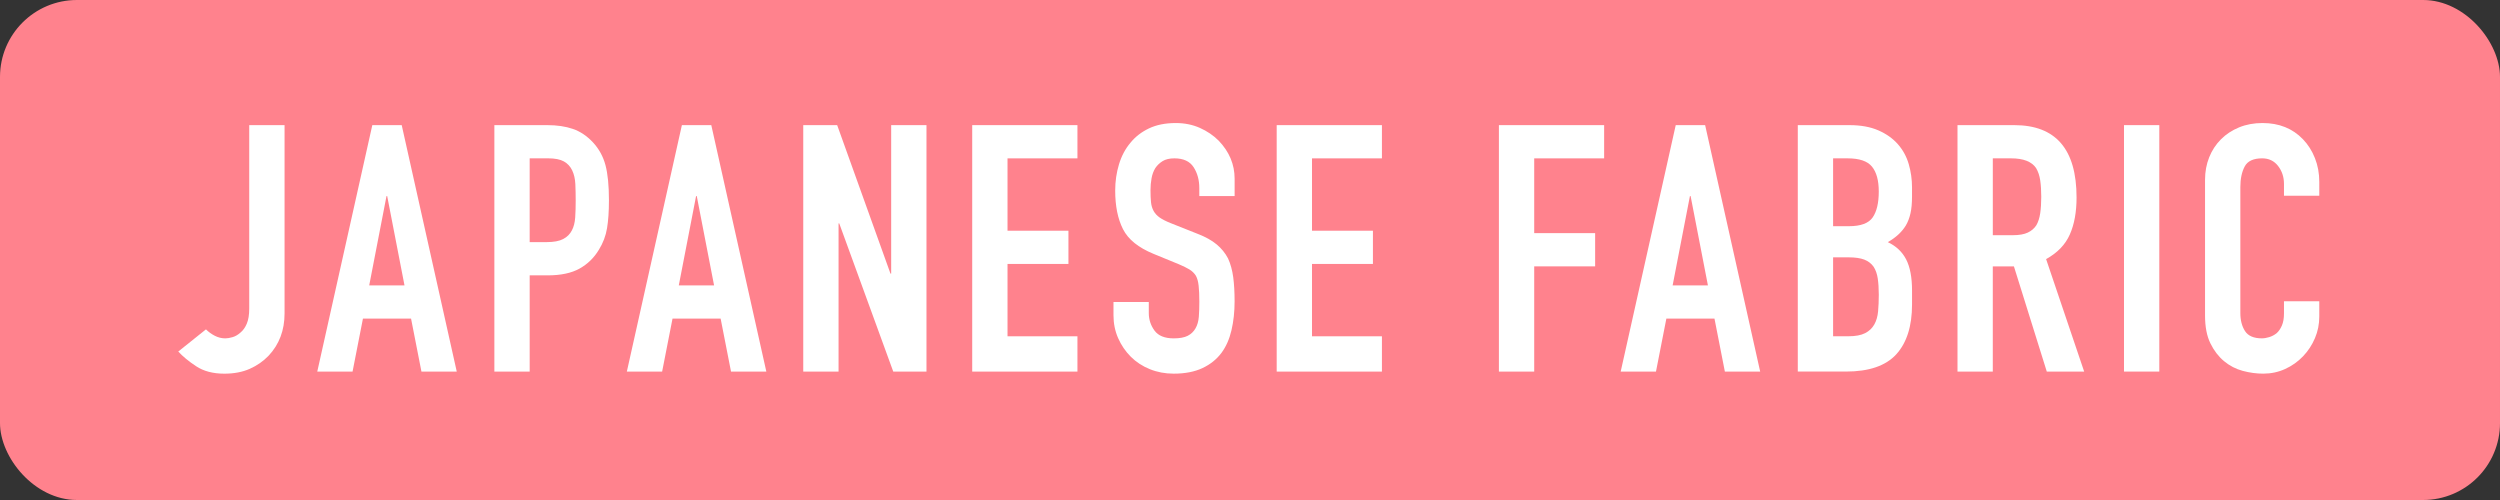
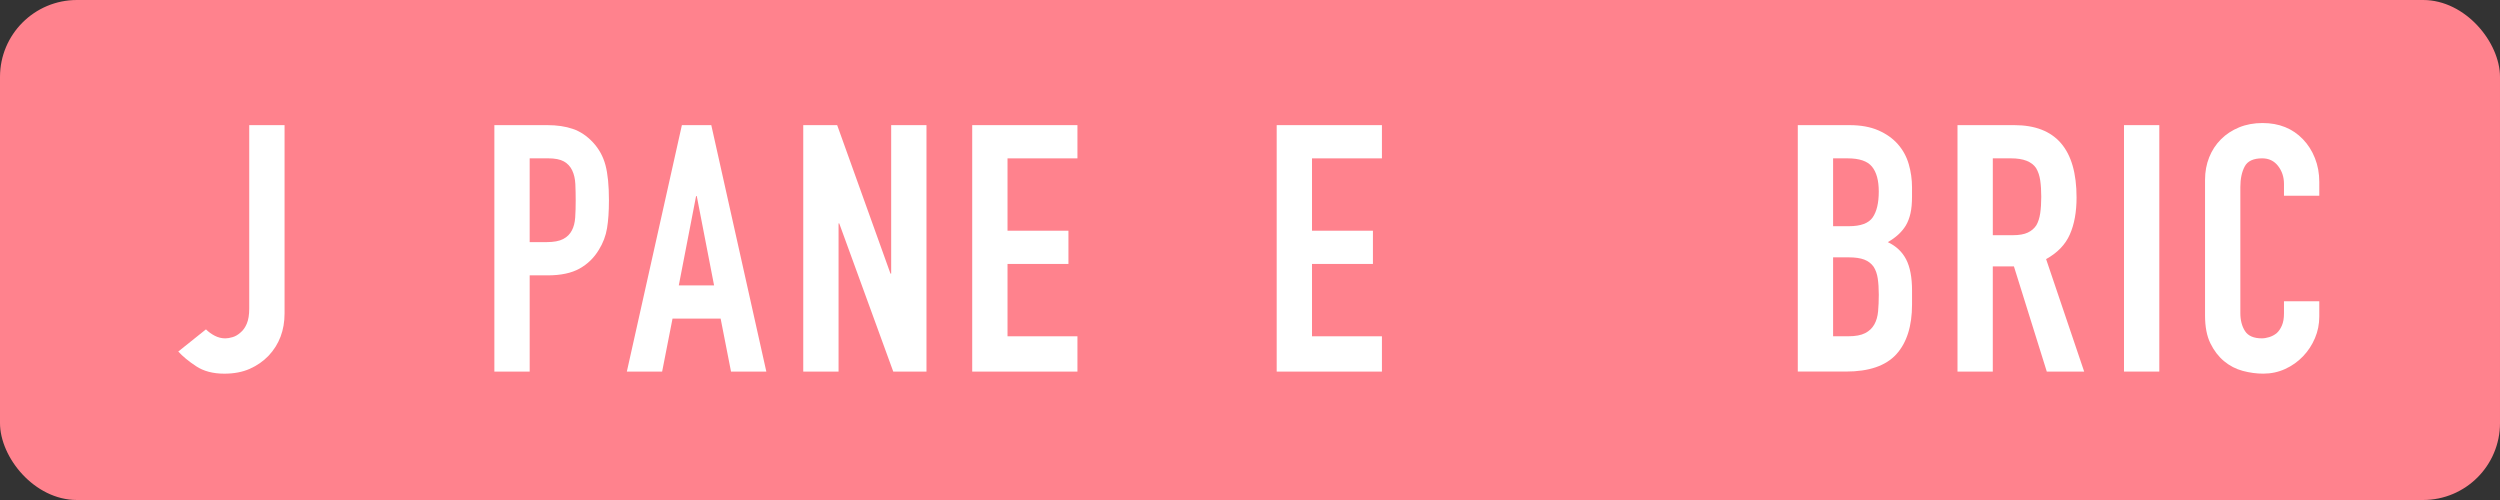
<svg xmlns="http://www.w3.org/2000/svg" id="_レイヤー_2" width="130" height="26" viewBox="0 0 130 26">
  <rect x="0" y="0" width="130" height="26" fill="#333333" stroke="none" />
  <g id="layout">
    <g>
      <rect width="130" height="26" rx="4" ry="4" style="fill:#ff828d;" />
      <g>
        <path d="M14.797,6.507v9.792c0,.876-.276,1.608-.828,2.196-.276,.288-.603,.516-.981,.684s-.819,.252-1.323,.252c-.588,0-1.077-.129-1.467-.387-.391-.258-.699-.513-.928-.765l1.44-1.152c.132,.132,.285,.243,.459,.333,.174,.09,.357,.135,.549,.135,.108,0,.234-.021,.378-.064,.144-.042,.282-.123,.414-.243,.132-.108,.24-.261,.324-.459s.126-.459,.126-.783V6.507h1.836Z" style="fill:#fff;" />
-         <path d="M16.498,19.322l2.862-12.815h1.529l2.862,12.815h-1.836l-.54-2.754h-2.502l-.54,2.754h-1.836Zm4.536-4.481l-.9-4.644h-.036l-.899,4.644h1.836Z" style="fill:#fff;" />
        <path d="M25.707,19.322V6.507h2.754c.504,0,.947,.065,1.332,.198,.384,.132,.731,.366,1.044,.702,.311,.336,.527,.73,.647,1.179s.181,1.059,.181,1.827c0,.576-.033,1.062-.1,1.458-.065,.396-.207,.768-.423,1.116-.252,.42-.588,.747-1.008,.981-.42,.233-.972,.351-1.656,.351h-.935v5.004h-1.836Zm1.836-11.088v4.356h.882c.372,0,.66-.054,.864-.162,.204-.108,.353-.258,.45-.45,.096-.18,.152-.402,.171-.666,.018-.264,.026-.558,.026-.882,0-.3-.006-.585-.018-.856-.013-.27-.066-.507-.162-.711-.097-.204-.24-.36-.432-.468-.192-.108-.469-.162-.828-.162h-.954Z" style="fill:#fff;" />
        <path d="M32.596,19.322l2.862-12.815h1.529l2.862,12.815h-1.836l-.54-2.754h-2.502l-.54,2.754h-1.836Zm4.536-4.481l-.9-4.644h-.036l-.899,4.644h1.836Z" style="fill:#fff;" />
        <path d="M41.769,19.322V6.507h1.764l2.772,7.722h.036V6.507h1.836v12.815h-1.728l-2.808-7.704h-.036v7.704h-1.836Z" style="fill:#fff;" />
        <path d="M50.555,19.322V6.507h5.472v1.728h-3.636v3.762h3.168v1.728h-3.168v3.762h3.636v1.836h-5.472Z" style="fill:#fff;" />
-         <path d="M64.2,10.196h-1.836v-.414c0-.42-.099-.783-.297-1.089-.198-.306-.531-.459-.999-.459-.252,0-.456,.048-.612,.144-.155,.096-.281,.216-.378,.36-.096,.156-.162,.333-.197,.531-.036,.198-.055,.405-.055,.621,0,.252,.01,.462,.027,.63s.062,.318,.135,.45,.177,.246,.315,.342c.138,.096,.326,.192,.566,.288l1.404,.558c.408,.156,.738,.34,.99,.549,.252,.21,.45,.453,.594,.729,.132,.288,.222,.615,.271,.981,.048,.366,.071,.783,.071,1.251,0,.54-.054,1.042-.162,1.503-.107,.462-.281,.855-.521,1.179-.252,.336-.582,.6-.99,.792-.408,.191-.906,.288-1.494,.288-.443,0-.857-.078-1.242-.234-.384-.155-.714-.372-.989-.647-.276-.276-.495-.597-.657-.963-.162-.366-.243-.765-.243-1.197v-.684h1.836v.576c0,.336,.1,.639,.297,.909,.198,.27,.531,.405,.999,.405,.312,0,.555-.045,.73-.135,.174-.09,.309-.219,.404-.387,.097-.168,.153-.369,.172-.603,.018-.234,.026-.495,.026-.783,0-.336-.012-.612-.036-.828-.023-.216-.071-.39-.144-.522-.084-.132-.195-.24-.333-.324s-.321-.174-.549-.271l-1.315-.54c-.792-.324-1.323-.752-1.593-1.287-.271-.534-.405-1.203-.405-2.007,0-.479,.066-.935,.198-1.368s.33-.804,.594-1.116c.252-.312,.573-.561,.963-.747,.391-.186,.856-.279,1.395-.279,.456,0,.873,.084,1.251,.252s.705,.39,.981,.666c.552,.576,.828,1.236,.828,1.98v.899Z" style="fill:#fff;" />
        <path d="M66.388,19.322V6.507h5.472v1.728h-3.636v3.762h3.168v1.728h-3.168v3.762h3.636v1.836h-5.472Z" style="fill:#fff;" />
-         <path d="M77.943,19.322V6.507h5.472v1.728h-3.636v3.888h3.168v1.728h-3.168v5.472h-1.836Z" style="fill:#fff;" />
-         <path d="M84.276,19.322l2.862-12.815h1.529l2.862,12.815h-1.836l-.54-2.754h-2.502l-.54,2.754h-1.836Zm4.536-4.481l-.9-4.644h-.036l-.899,4.644h1.836Z" style="fill:#fff;" />
        <path d="M93.485,19.322V6.507h2.682c.588,0,1.089,.09,1.503,.27,.414,.18,.753,.42,1.018,.72,.264,.3,.452,.645,.566,1.035,.114,.391,.171,.795,.171,1.215v.468c0,.348-.026,.642-.081,.882-.054,.24-.135,.45-.242,.63-.205,.336-.517,.624-.936,.864,.432,.204,.75,.504,.954,.899,.204,.397,.306,.936,.306,1.62v.72c0,1.128-.273,1.992-.818,2.592-.547,.6-1.42,.899-2.619,.899h-2.502Zm1.836-11.088v3.528h.828c.611,0,1.022-.153,1.232-.459,.21-.306,.315-.753,.315-1.341,0-.576-.117-1.008-.352-1.296-.233-.288-.656-.432-1.269-.432h-.756Zm0,5.148v4.104h.792c.372,0,.663-.054,.873-.162,.21-.107,.369-.258,.477-.45,.108-.192,.174-.42,.198-.684,.023-.264,.036-.552,.036-.864,0-.324-.019-.606-.054-.846-.036-.24-.108-.444-.217-.612-.12-.168-.282-.29-.485-.369-.204-.078-.475-.117-.81-.117h-.81Z" style="fill:#fff;" />
        <path d="M101.79,19.322V6.507h2.952c2.159,0,3.239,1.254,3.239,3.762,0,.756-.116,1.398-.351,1.926-.234,.528-.645,.954-1.233,1.278l1.98,5.85h-1.944l-1.71-5.472h-1.098v5.472h-1.836Zm1.836-11.088v3.996h1.044c.324,0,.582-.045,.773-.135,.192-.09,.343-.219,.45-.387,.096-.168,.162-.375,.198-.621,.036-.246,.054-.531,.054-.855s-.018-.609-.054-.855c-.036-.246-.108-.459-.216-.639-.229-.336-.66-.504-1.296-.504h-.954Z" style="fill:#fff;" />
        <path d="M110.448,19.322V6.507h1.836v12.815h-1.836Z" style="fill:#fff;" />
        <path d="M120.603,15.668v.792c0,.396-.075,.771-.226,1.125-.149,.354-.356,.669-.621,.945-.264,.276-.573,.495-.927,.657-.353,.162-.735,.243-1.143,.243-.349,0-.702-.048-1.062-.144-.359-.096-.684-.264-.972-.504-.288-.239-.525-.549-.711-.927-.186-.378-.279-.861-.279-1.449v-7.056c0-.42,.072-.81,.216-1.17,.144-.36,.349-.672,.612-.936s.579-.471,.945-.621c.365-.15,.77-.225,1.215-.225,.864,0,1.565,.282,2.106,.846,.265,.276,.472,.603,.621,.981,.15,.378,.226,.789,.226,1.233v.72h-1.836v-.612c0-.36-.102-.672-.307-.935-.204-.264-.479-.397-.828-.397-.456,0-.759,.142-.908,.423-.15,.282-.226,.64-.226,1.071v6.552c0,.372,.081,.685,.243,.936s.453,.378,.873,.378c.12,0,.249-.021,.387-.064,.138-.042,.268-.11,.388-.207,.107-.096,.197-.228,.27-.396s.108-.378,.108-.63v-.63h1.836Z" style="fill:#fff;" />
      </g>
    </g>
  </g>
</svg>